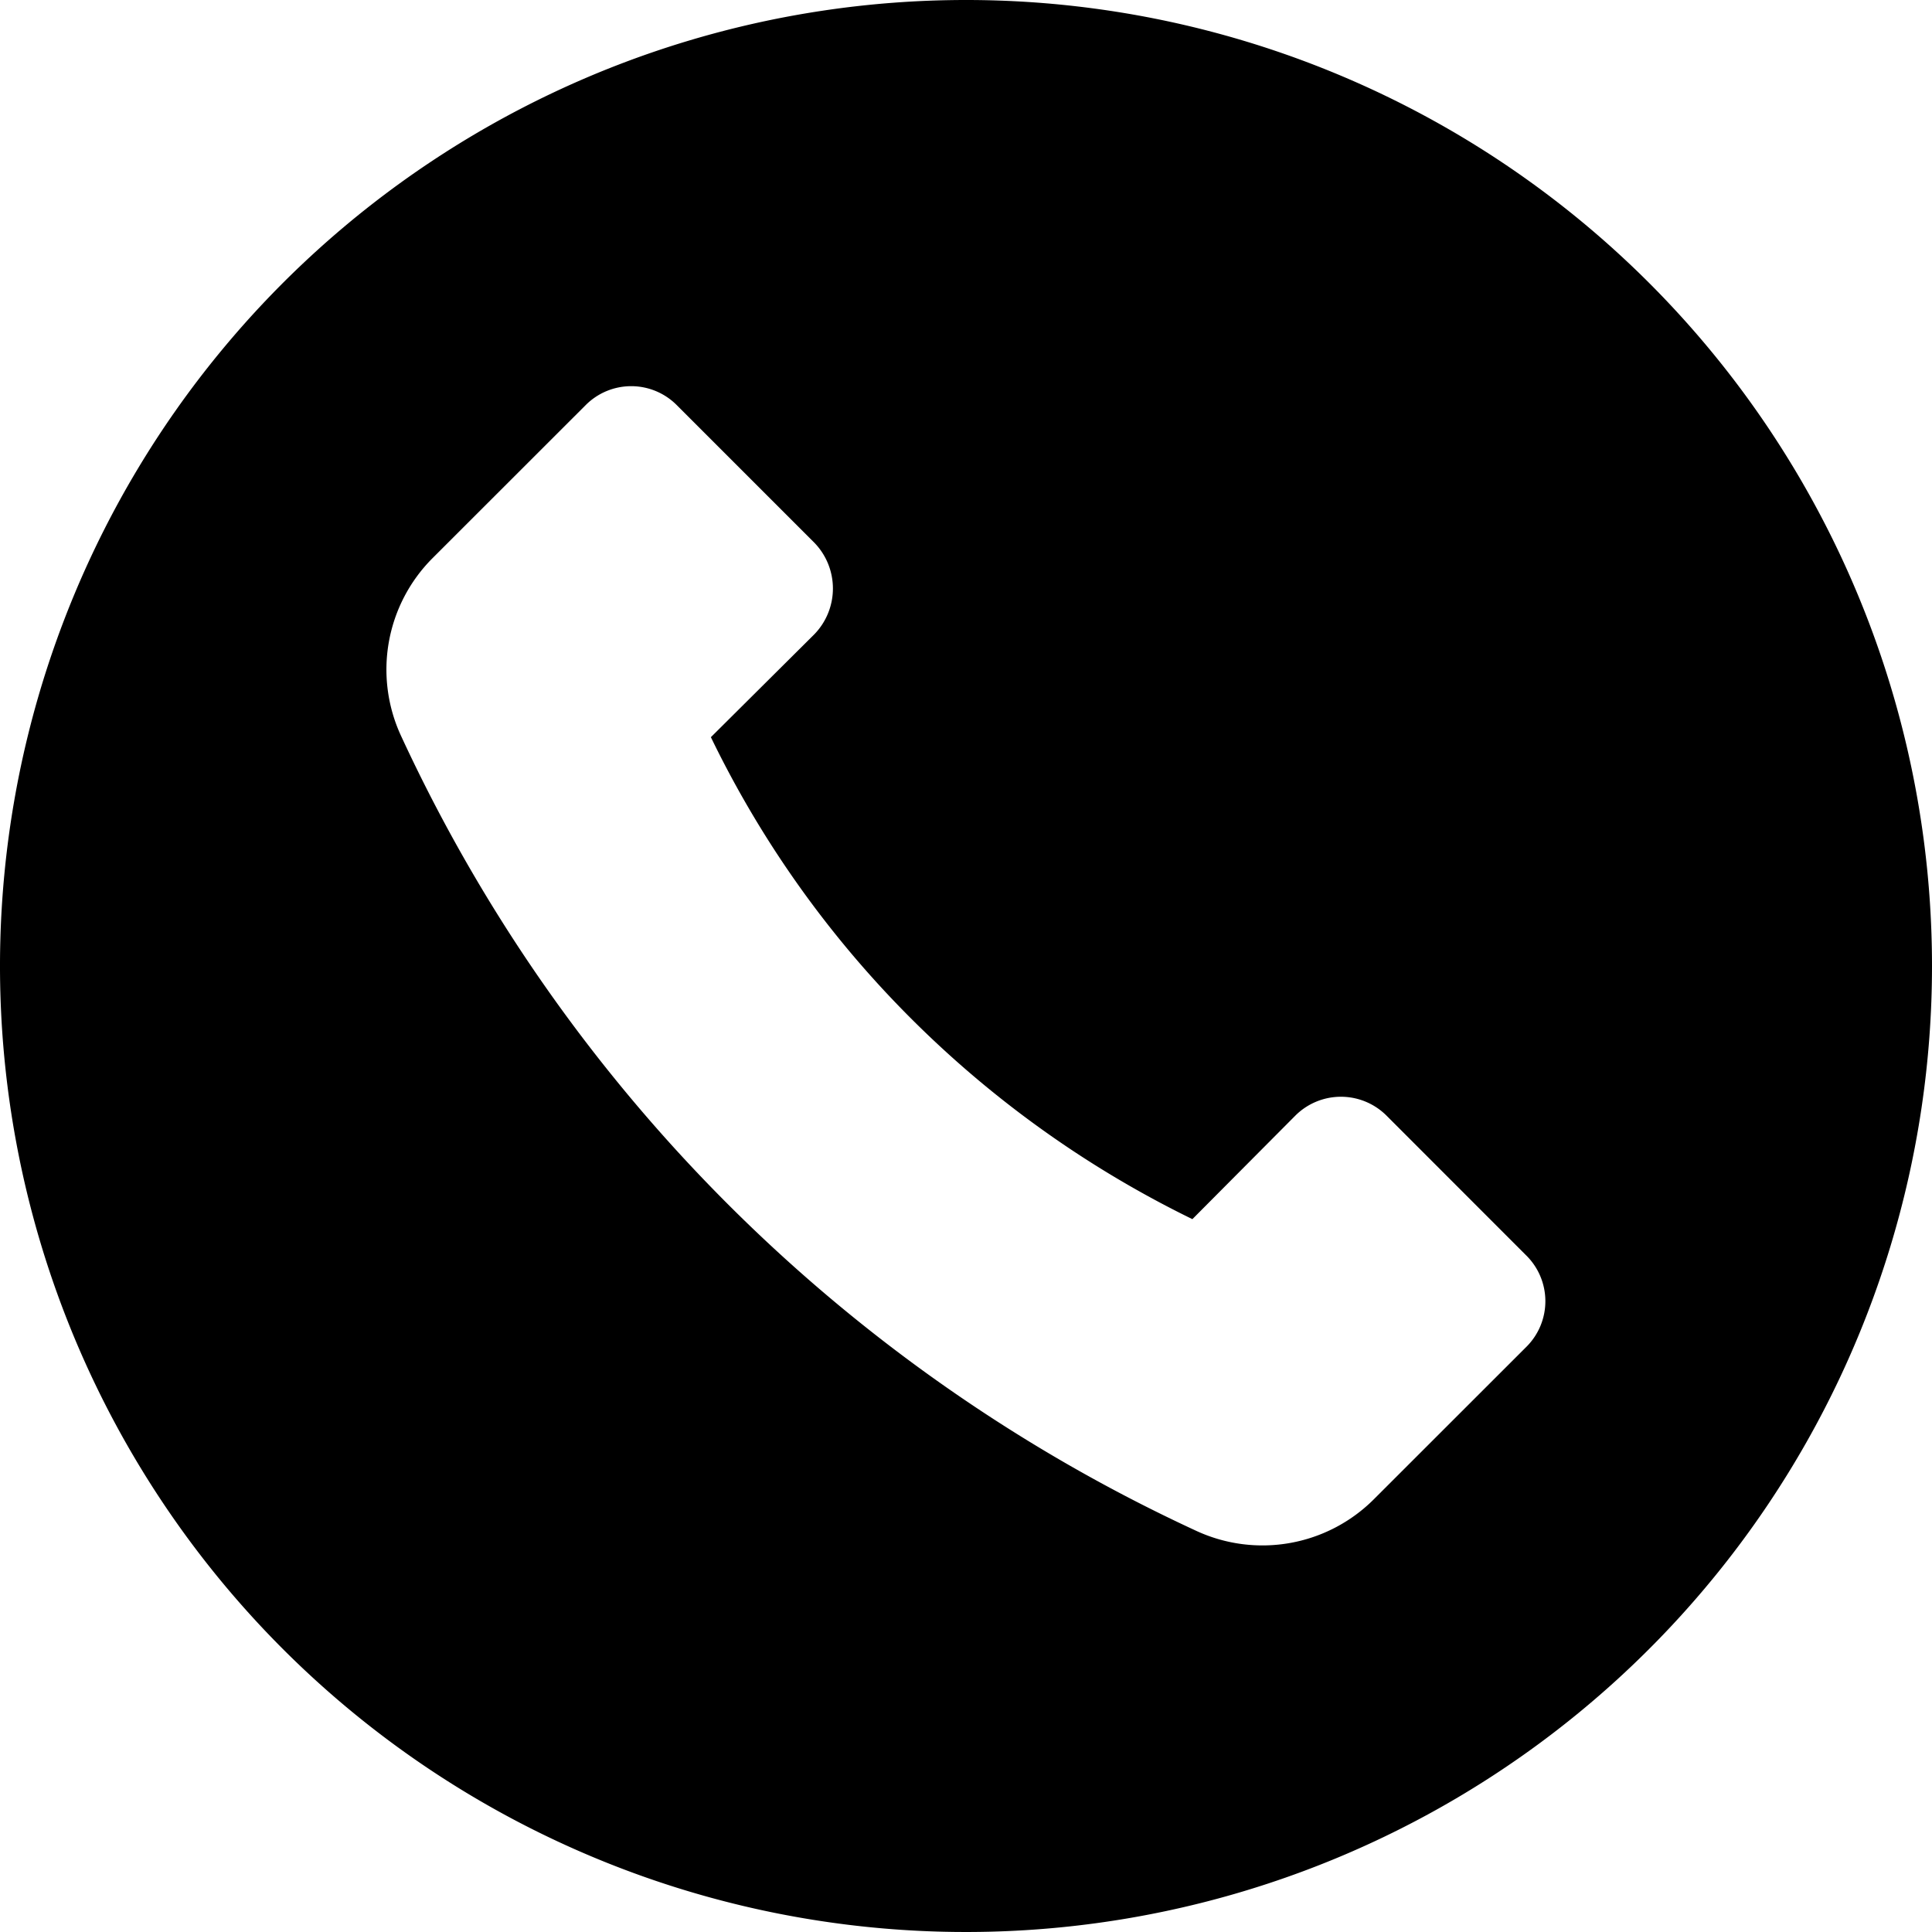
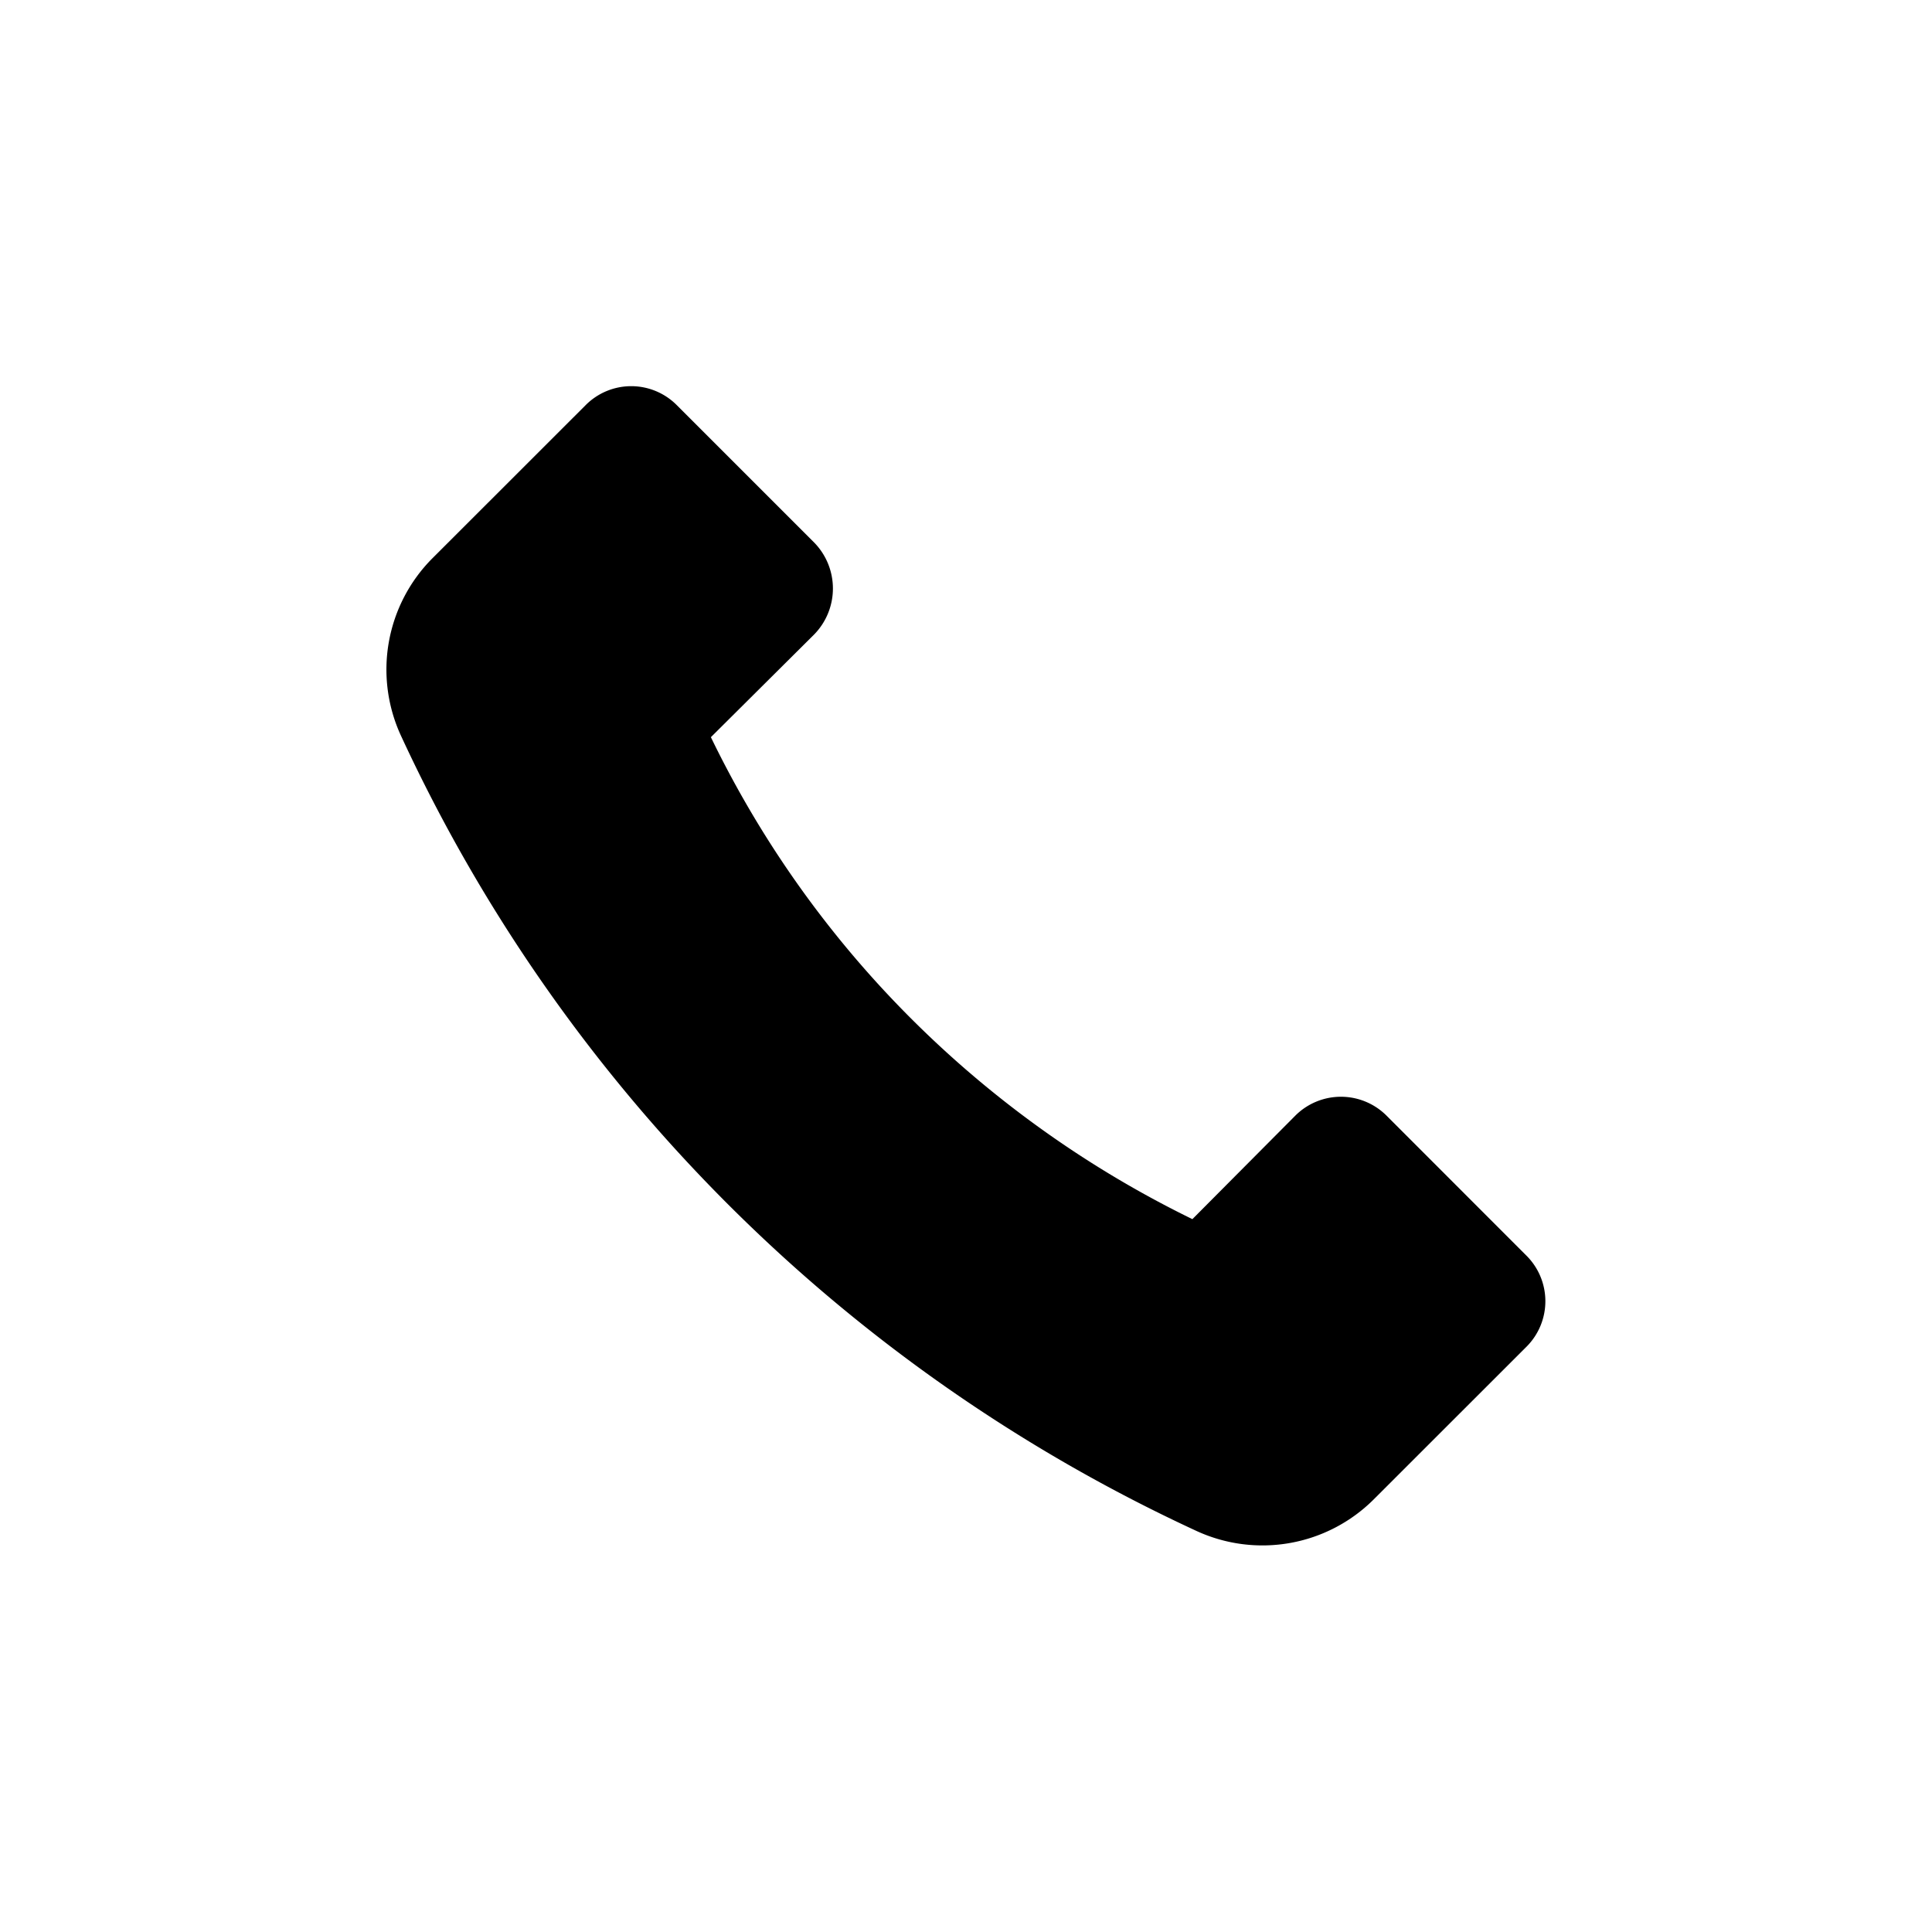
<svg xmlns="http://www.w3.org/2000/svg" width="20.576" height="20.575" viewBox="0 0 20.576 20.575">
-   <path id="Path_577" data-name="Path 577" d="M1647.392,37.373a10.288,10.288,0,1,0,10.288,10.288A10.287,10.287,0,0,0,1647.392,37.373Zm5.971,14.341-1.63,1.629a1.678,1.678,0,0,1-1.888.334,17.343,17.343,0,0,1-8.469-8.465,1.679,1.679,0,0,1,.333-1.893l1.63-1.629a.684.684,0,0,1,.975,0l1.461,1.461a.7.7,0,0,1,0,.979l-1.1,1.094a11.027,11.027,0,0,0,1.877,2.733,11.164,11.164,0,0,0,3.251,2.4l1.094-1.1a.687.687,0,0,1,.976,0l1.481,1.482A.685.685,0,0,1,1653.363,51.714Z" transform="translate(-1637.104 -37.373)" />
+   <path id="Path_577" data-name="Path 577" d="M1647.392,37.373A10.287,10.287,0,0,0,1647.392,37.373Zm5.971,14.341-1.63,1.629a1.678,1.678,0,0,1-1.888.334,17.343,17.343,0,0,1-8.469-8.465,1.679,1.679,0,0,1,.333-1.893l1.63-1.629a.684.684,0,0,1,.975,0l1.461,1.461a.7.7,0,0,1,0,.979l-1.1,1.094a11.027,11.027,0,0,0,1.877,2.733,11.164,11.164,0,0,0,3.251,2.4l1.094-1.1a.687.687,0,0,1,.976,0l1.481,1.482A.685.685,0,0,1,1653.363,51.714Z" transform="translate(-1637.104 -37.373)" />
</svg>